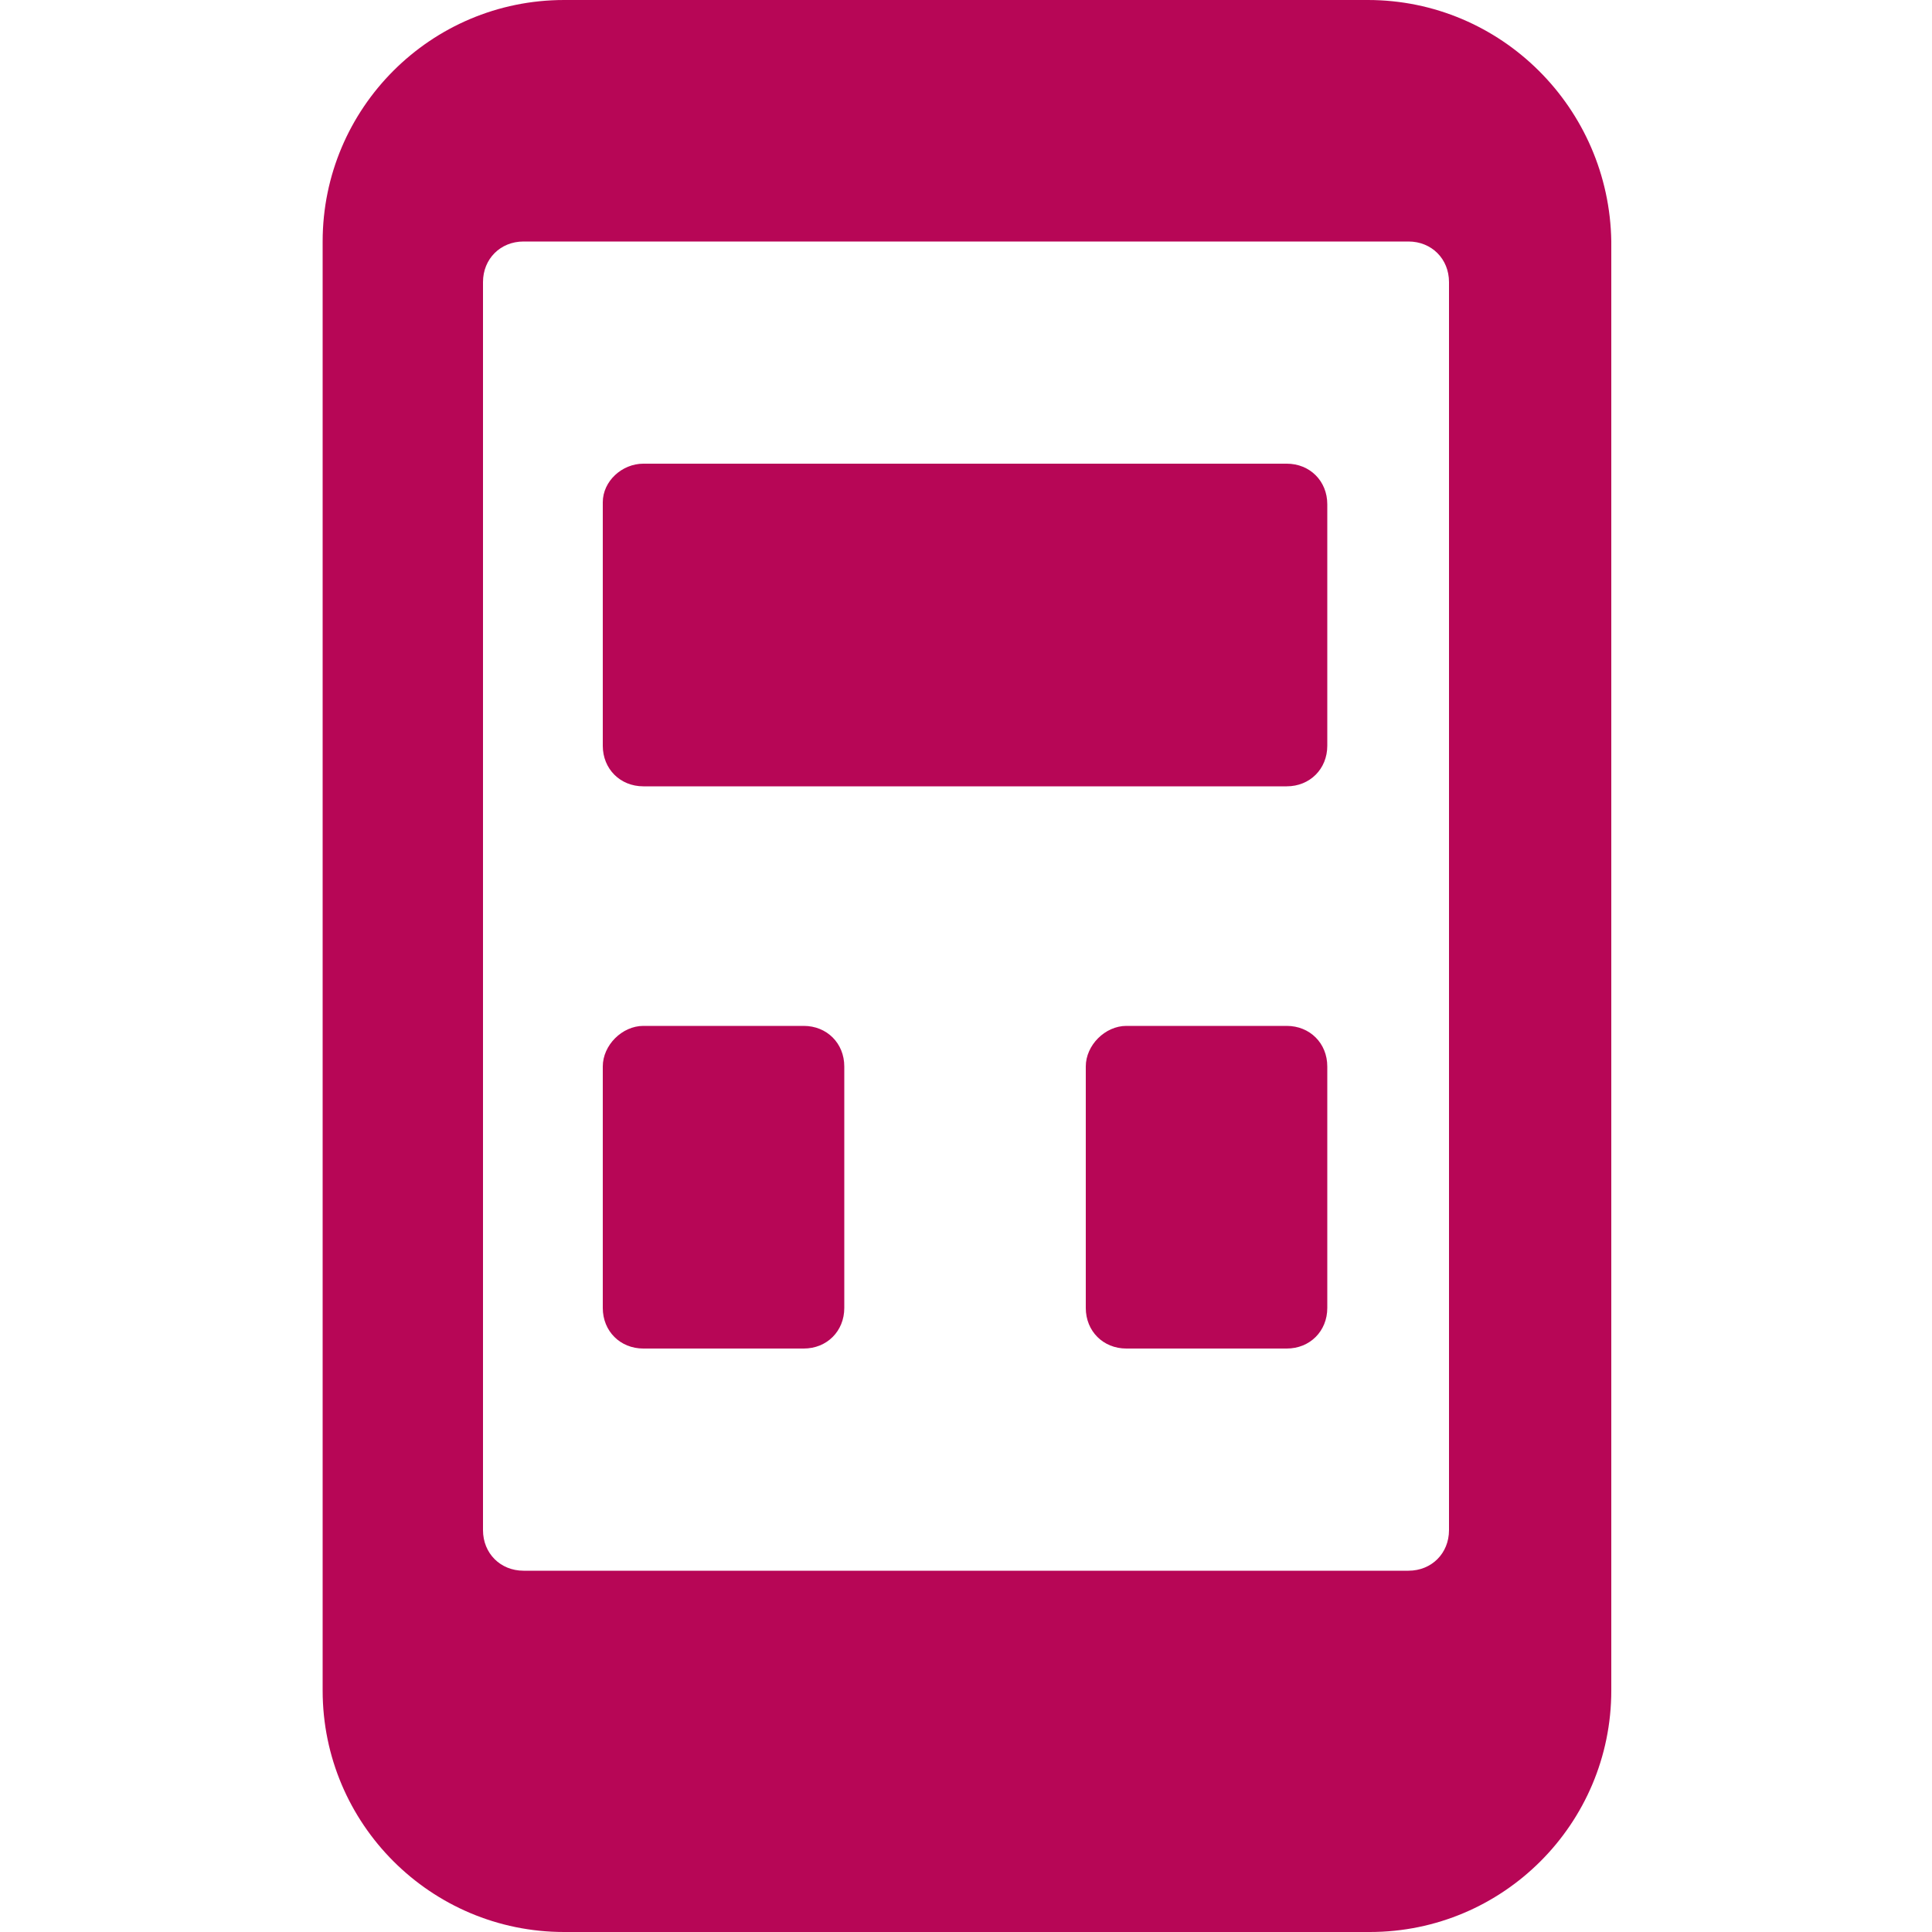
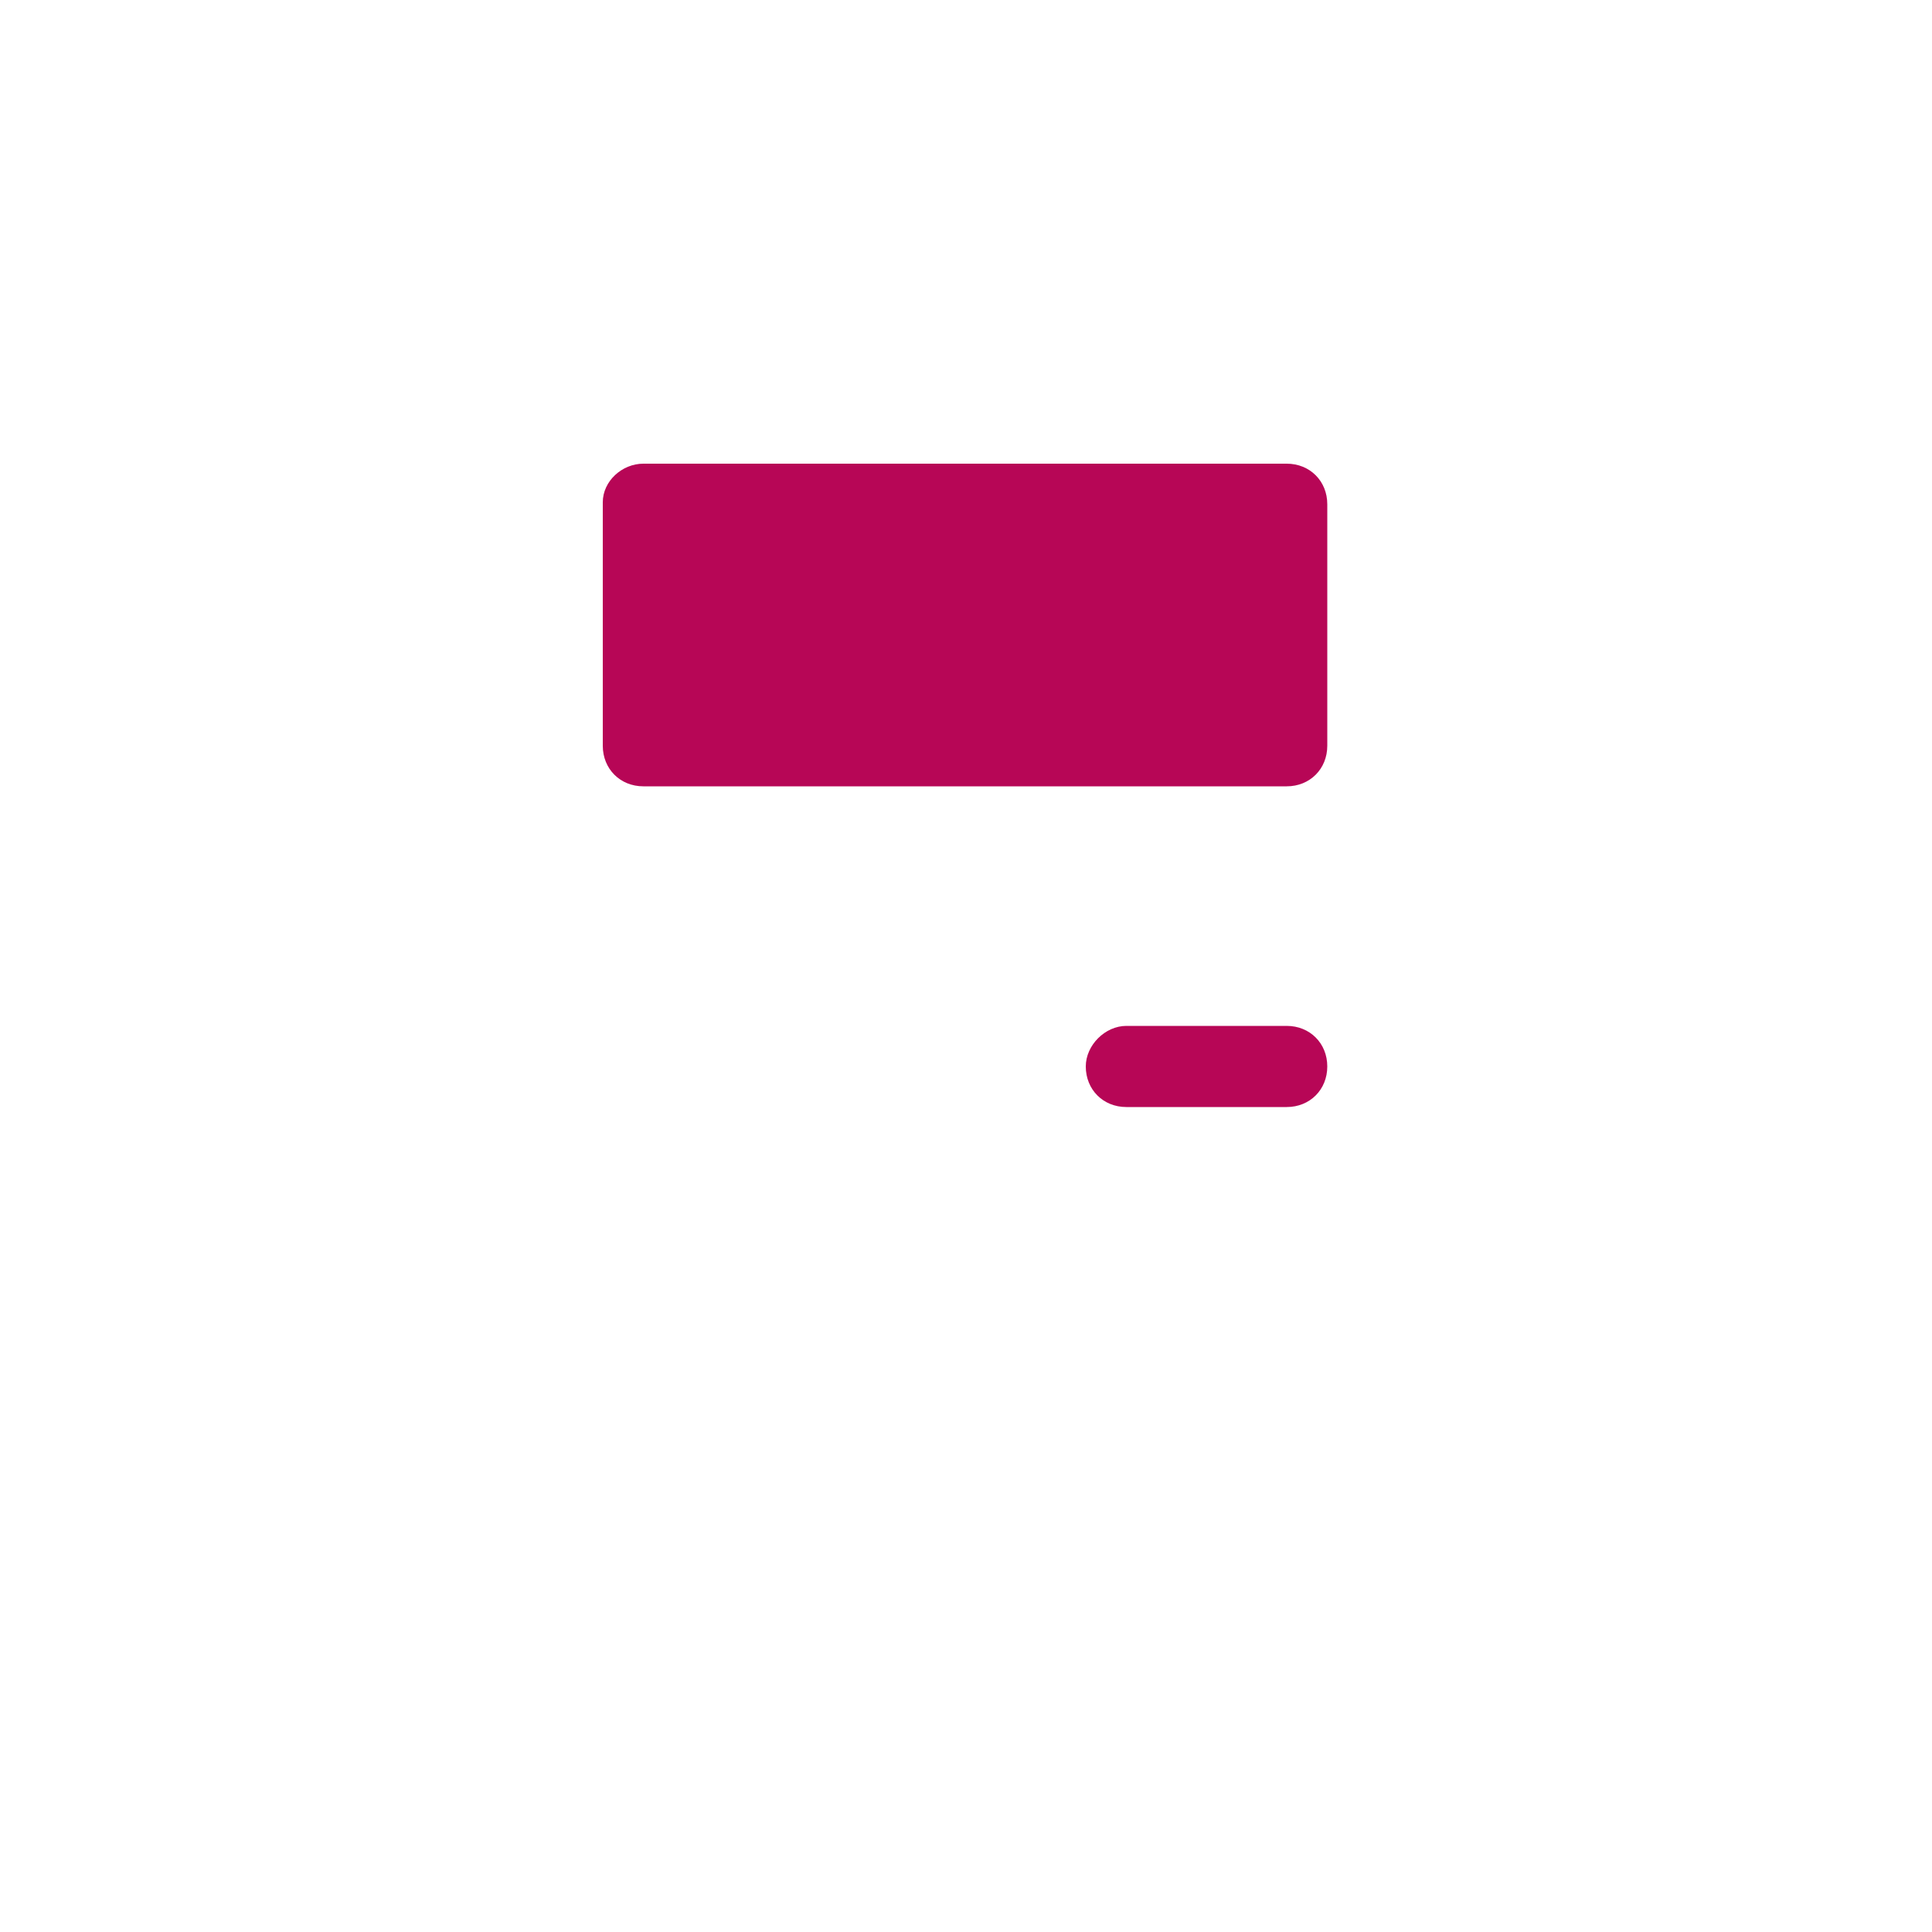
<svg xmlns="http://www.w3.org/2000/svg" version="1.1" id="Ebene_1" x="0px" y="0px" viewBox="0 0 100 100" style="enable-background:new 0 0 100 100;" xml:space="preserve">
  <style type="text/css">
	.st0{fill:#B70656;}
</style>
  <g>
    <path class="st0" d="M33.3,24h33.3c1.2,0,2.1,0.9,2.1,2.1v12.5c0,1.2-0.9,2.1-2.1,2.1H33.3c-1.2,0-2.1-0.9-2.1-2.1V26   C31.2,24.9,32.2,24,33.3,24z" />
-     <path class="st0" d="M33.3,53.1h8.3c1.2,0,2.1,0.9,2.1,2.1v12.5c0,1.2-0.9,2.1-2.1,2.1h-8.3c-1.2,0-2.1-0.9-2.1-2.1V55.2   C31.2,54.1,32.2,53.1,33.3,53.1z" />
-     <path class="st0" d="M58.3,53.1h8.3c1.2,0,2.1,0.9,2.1,2.1v12.5c0,1.2-0.9,2.1-2.1,2.1h-8.3c-1.2,0-2.1-0.9-2.1-2.1V55.2   C56.2,54.1,57.2,53.1,58.3,53.1z" />
-     <path class="st0" d="M70.8,0H29.2c-6.9,0-12.5,5.6-12.5,12.5v75c0,6.9,5.6,12.5,12.5,12.5h41.7c6.9,0,12.5-5.6,12.5-12.5v-75   C83.3,5.6,77.7,0,70.8,0z M75,79.2c0,1.2-0.9,2.1-2.1,2.1H27.1c-1.2,0-2.1-0.9-2.1-2.1V14.6c0-1.2,0.9-2.1,2.1-2.1h45.8   c1.2,0,2.1,0.9,2.1,2.1V79.2z" />
+     <path class="st0" d="M58.3,53.1h8.3c1.2,0,2.1,0.9,2.1,2.1c0,1.2-0.9,2.1-2.1,2.1h-8.3c-1.2,0-2.1-0.9-2.1-2.1V55.2   C56.2,54.1,57.2,53.1,58.3,53.1z" />
  </g>
</svg>